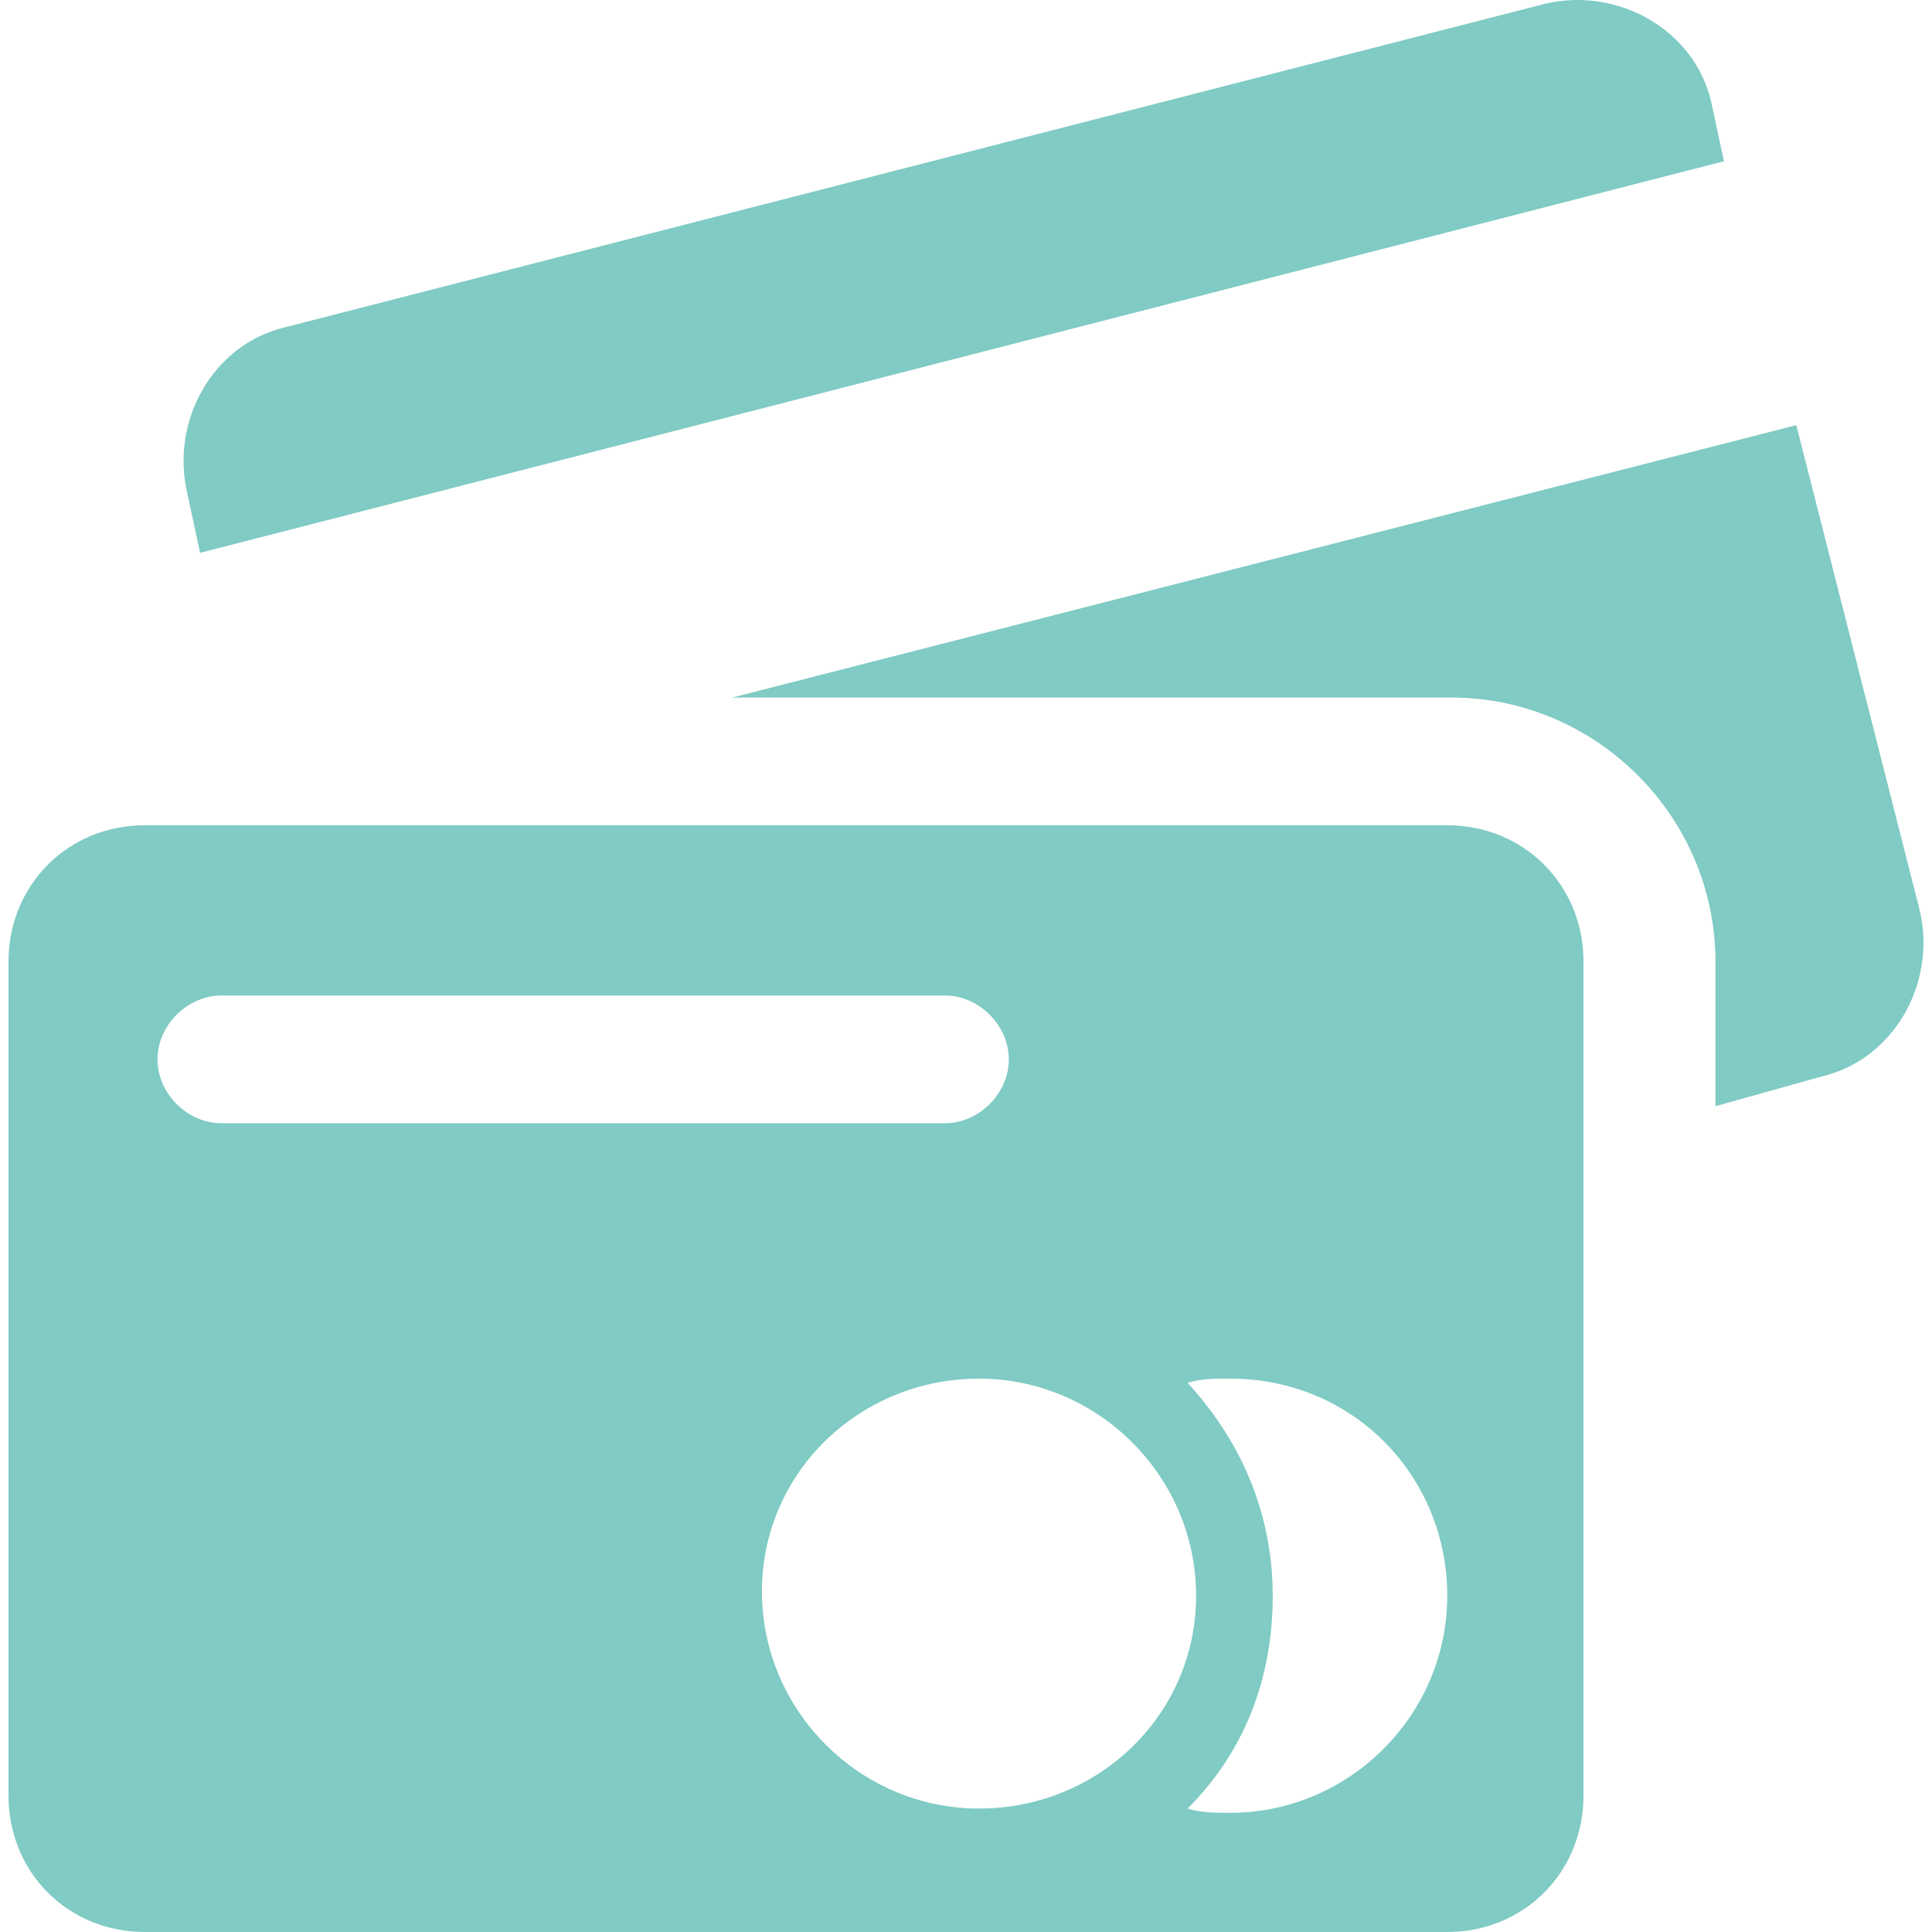
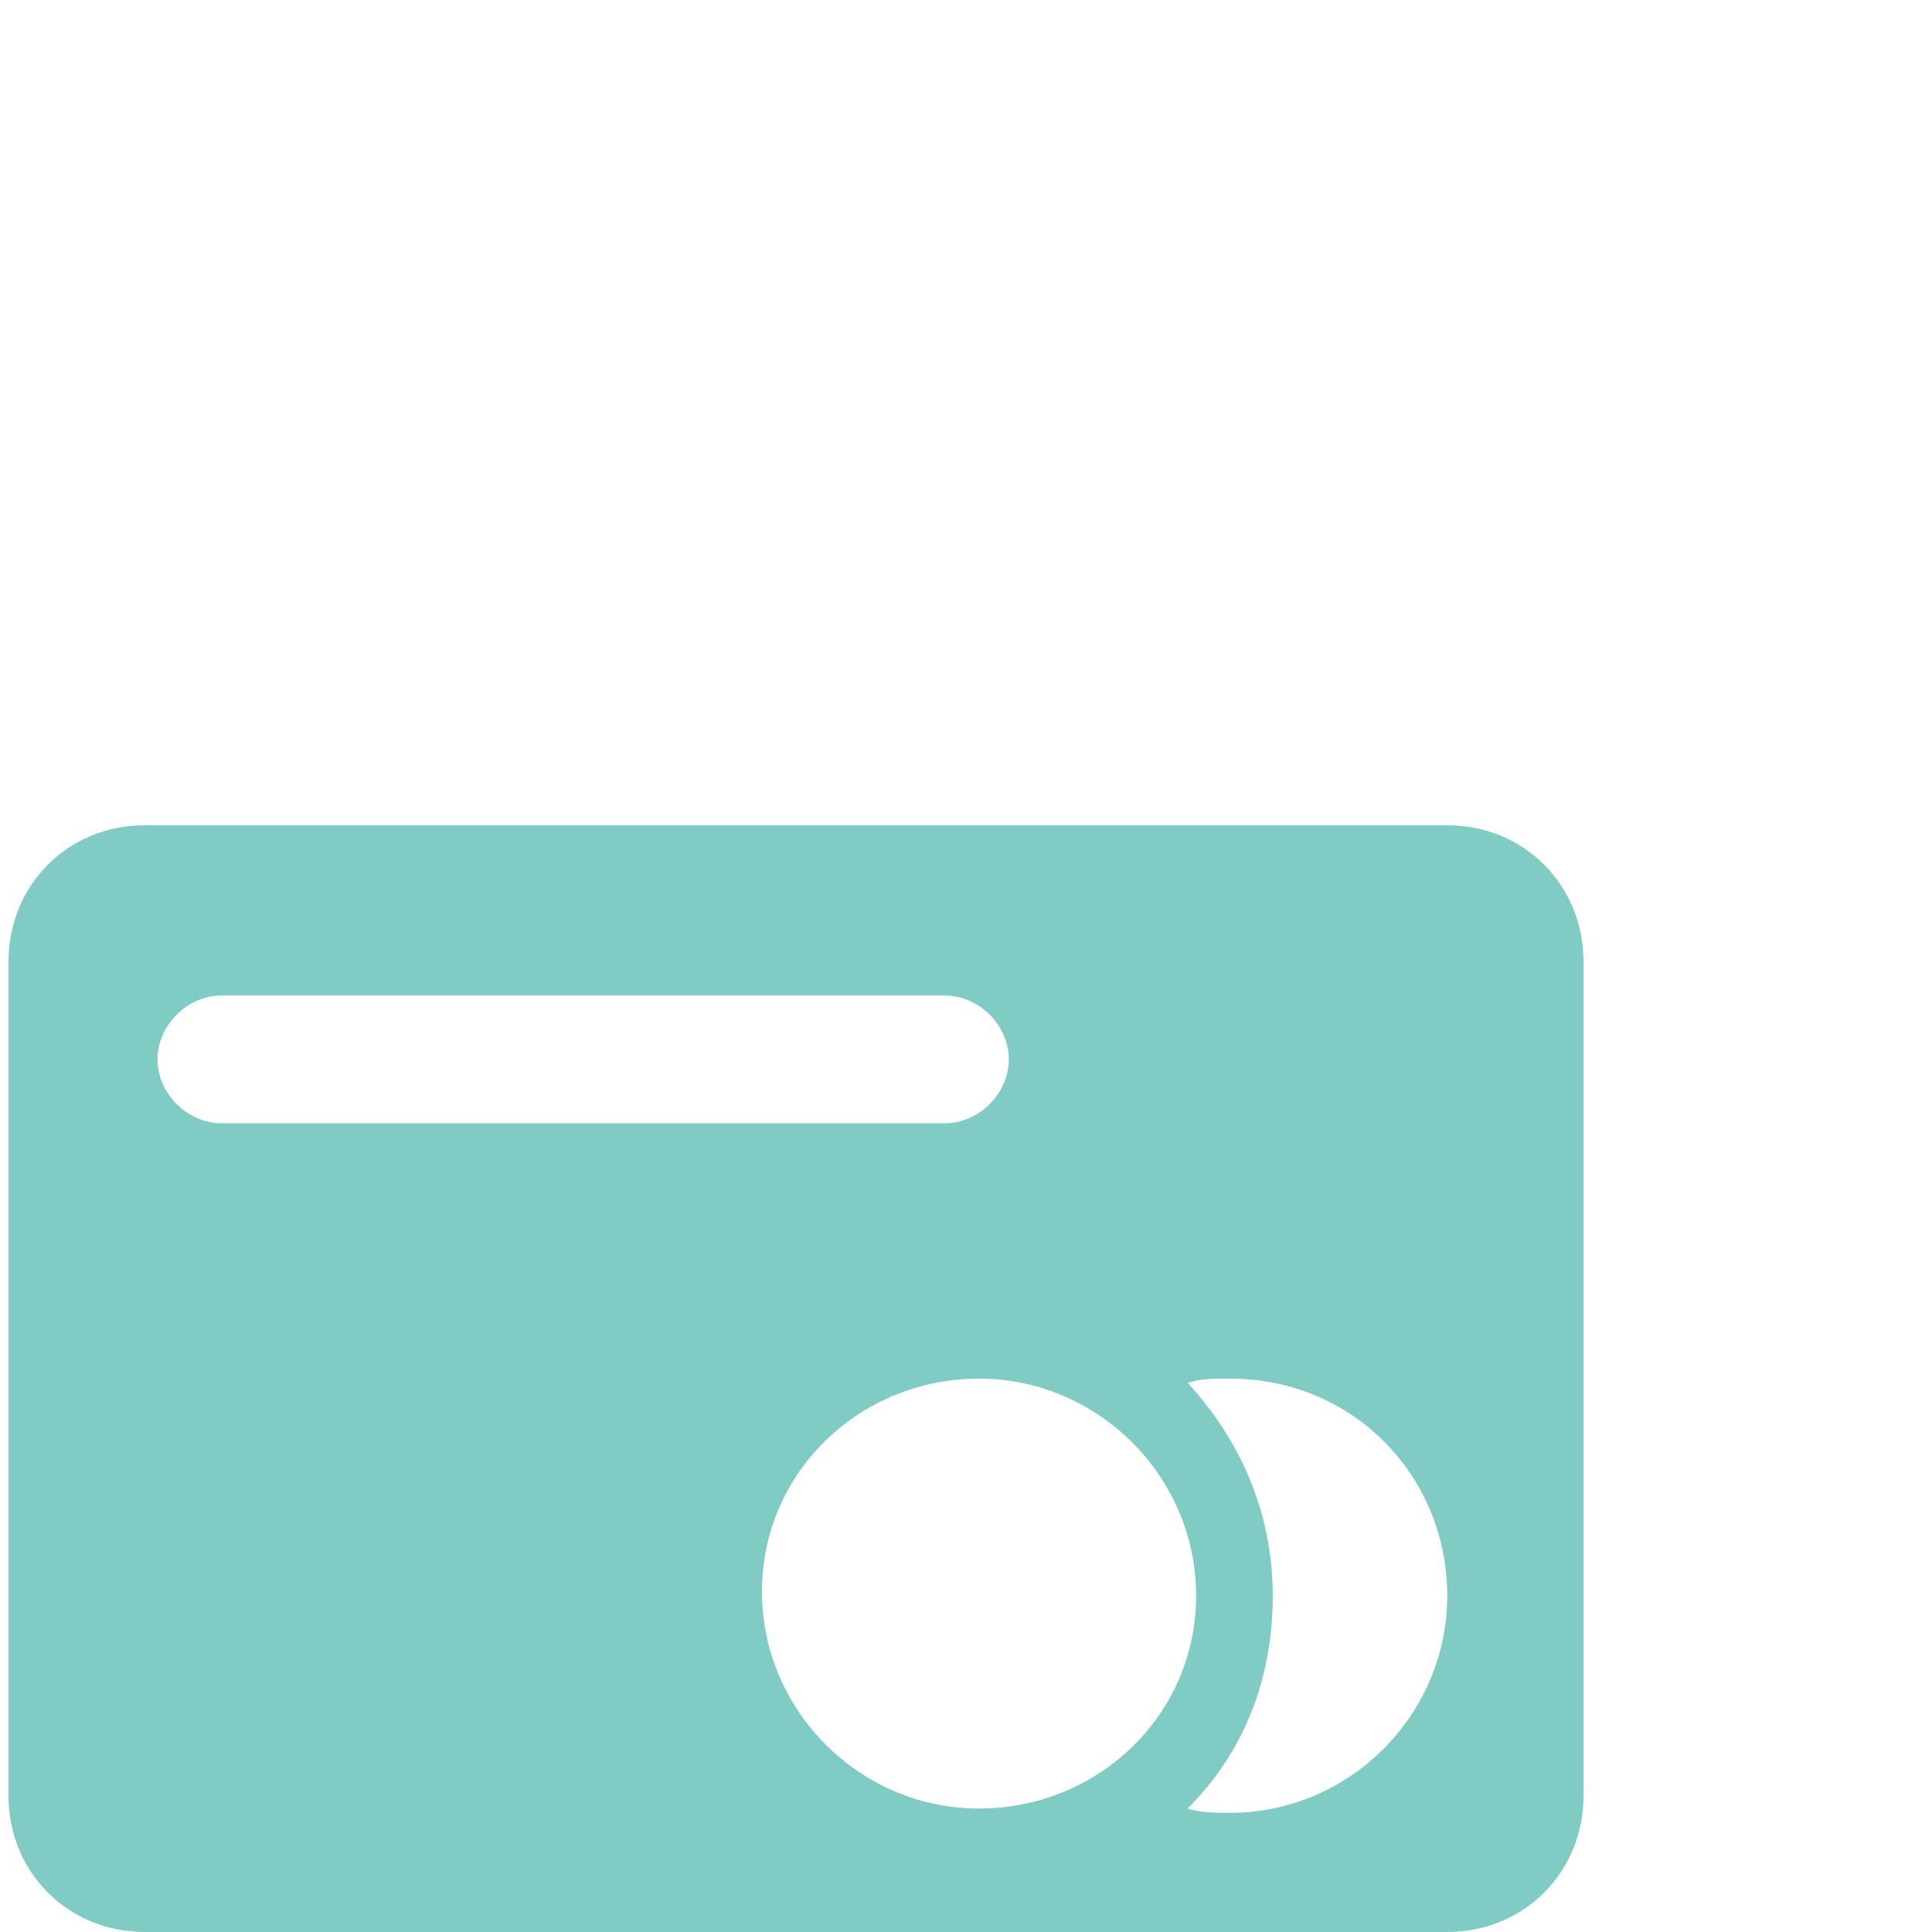
<svg xmlns="http://www.w3.org/2000/svg" version="1.1" id="Capa_1" x="0px" y="0px" width="578.695px" height="578.695px" viewBox="0 0 578.695 578.695" style="enable-background:new 0 0 578.695 578.695;" xml:space="preserve">
  <g>
    <g id="Layer_1_32_">
      <g>
-         <path fill="#80cbc4" d="M59.925,165.595l456.45-117.3l-3.825-17.85C507.45,8.771,484.5-3.979,462.825,1.12l-377.4,96.9     C63.75,103.12,51,126.07,56.1,147.745L59.925,165.595z" />
-         <path fill="#80cbc4" d="M545.7,322.42c21.675-5.1,34.425-28.05,29.324-49.725l-36.975-145.35l-318.75,81.6h215.475     c43.351,0,79.051,35.7,79.051,79.05v43.351L545.7,322.42z" />
        <path fill="#80cbc4" d="M474.3,287.995c0-22.95-17.85-40.8-40.8-40.8H43.35c-22.95,0-40.8,17.85-40.8,40.8v249.9c0,22.95,17.85,40.8,40.8,40.8     H433.5c22.95,0,40.8-17.85,40.8-40.8V287.995z M47.175,317.32c0-10.2,8.925-19.125,19.125-19.125h216.75     c10.2,0,19.125,8.925,19.125,19.125s-8.925,19.125-19.125,19.125H66.3C56.1,336.445,47.175,327.521,47.175,317.32z      M293.25,541.721c-35.7,0-65.025-29.325-65.025-65.025s29.325-63.75,65.025-63.75s65.024,29.325,65.024,65.025     C358.274,513.67,328.95,541.721,293.25,541.721z M433.5,477.971c0,35.699-29.325,65.024-65.025,65.024     c-3.825,0-8.925,0-12.75-1.274c16.575-16.575,25.5-38.25,25.5-63.75s-10.2-47.176-25.5-63.75c3.825-1.275,7.65-1.275,12.75-1.275     C405.45,412.945,433.5,442.271,433.5,477.971z" />
      </g>
    </g>
  </g>
</svg>